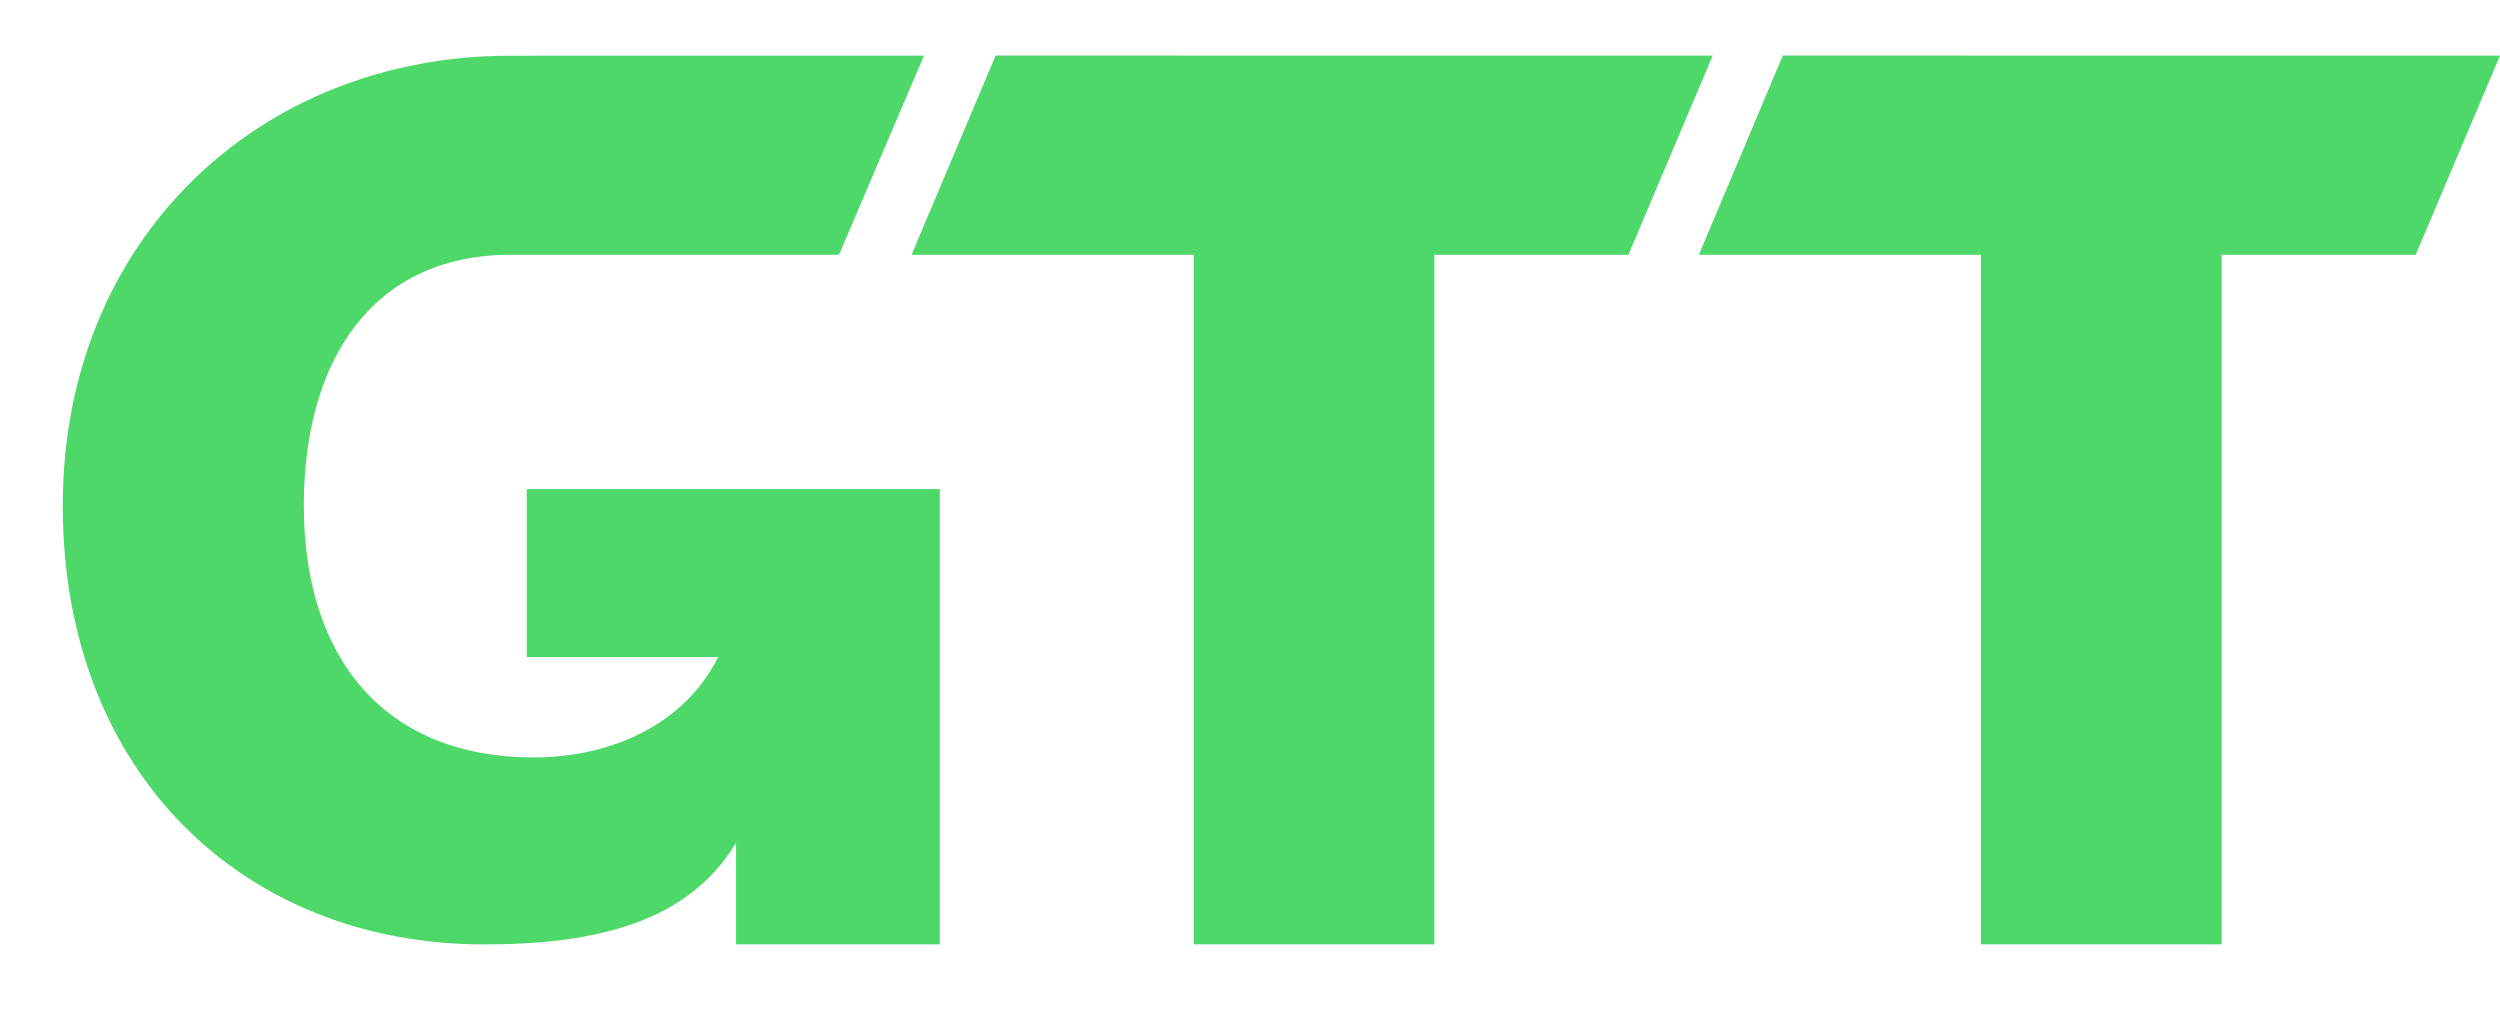
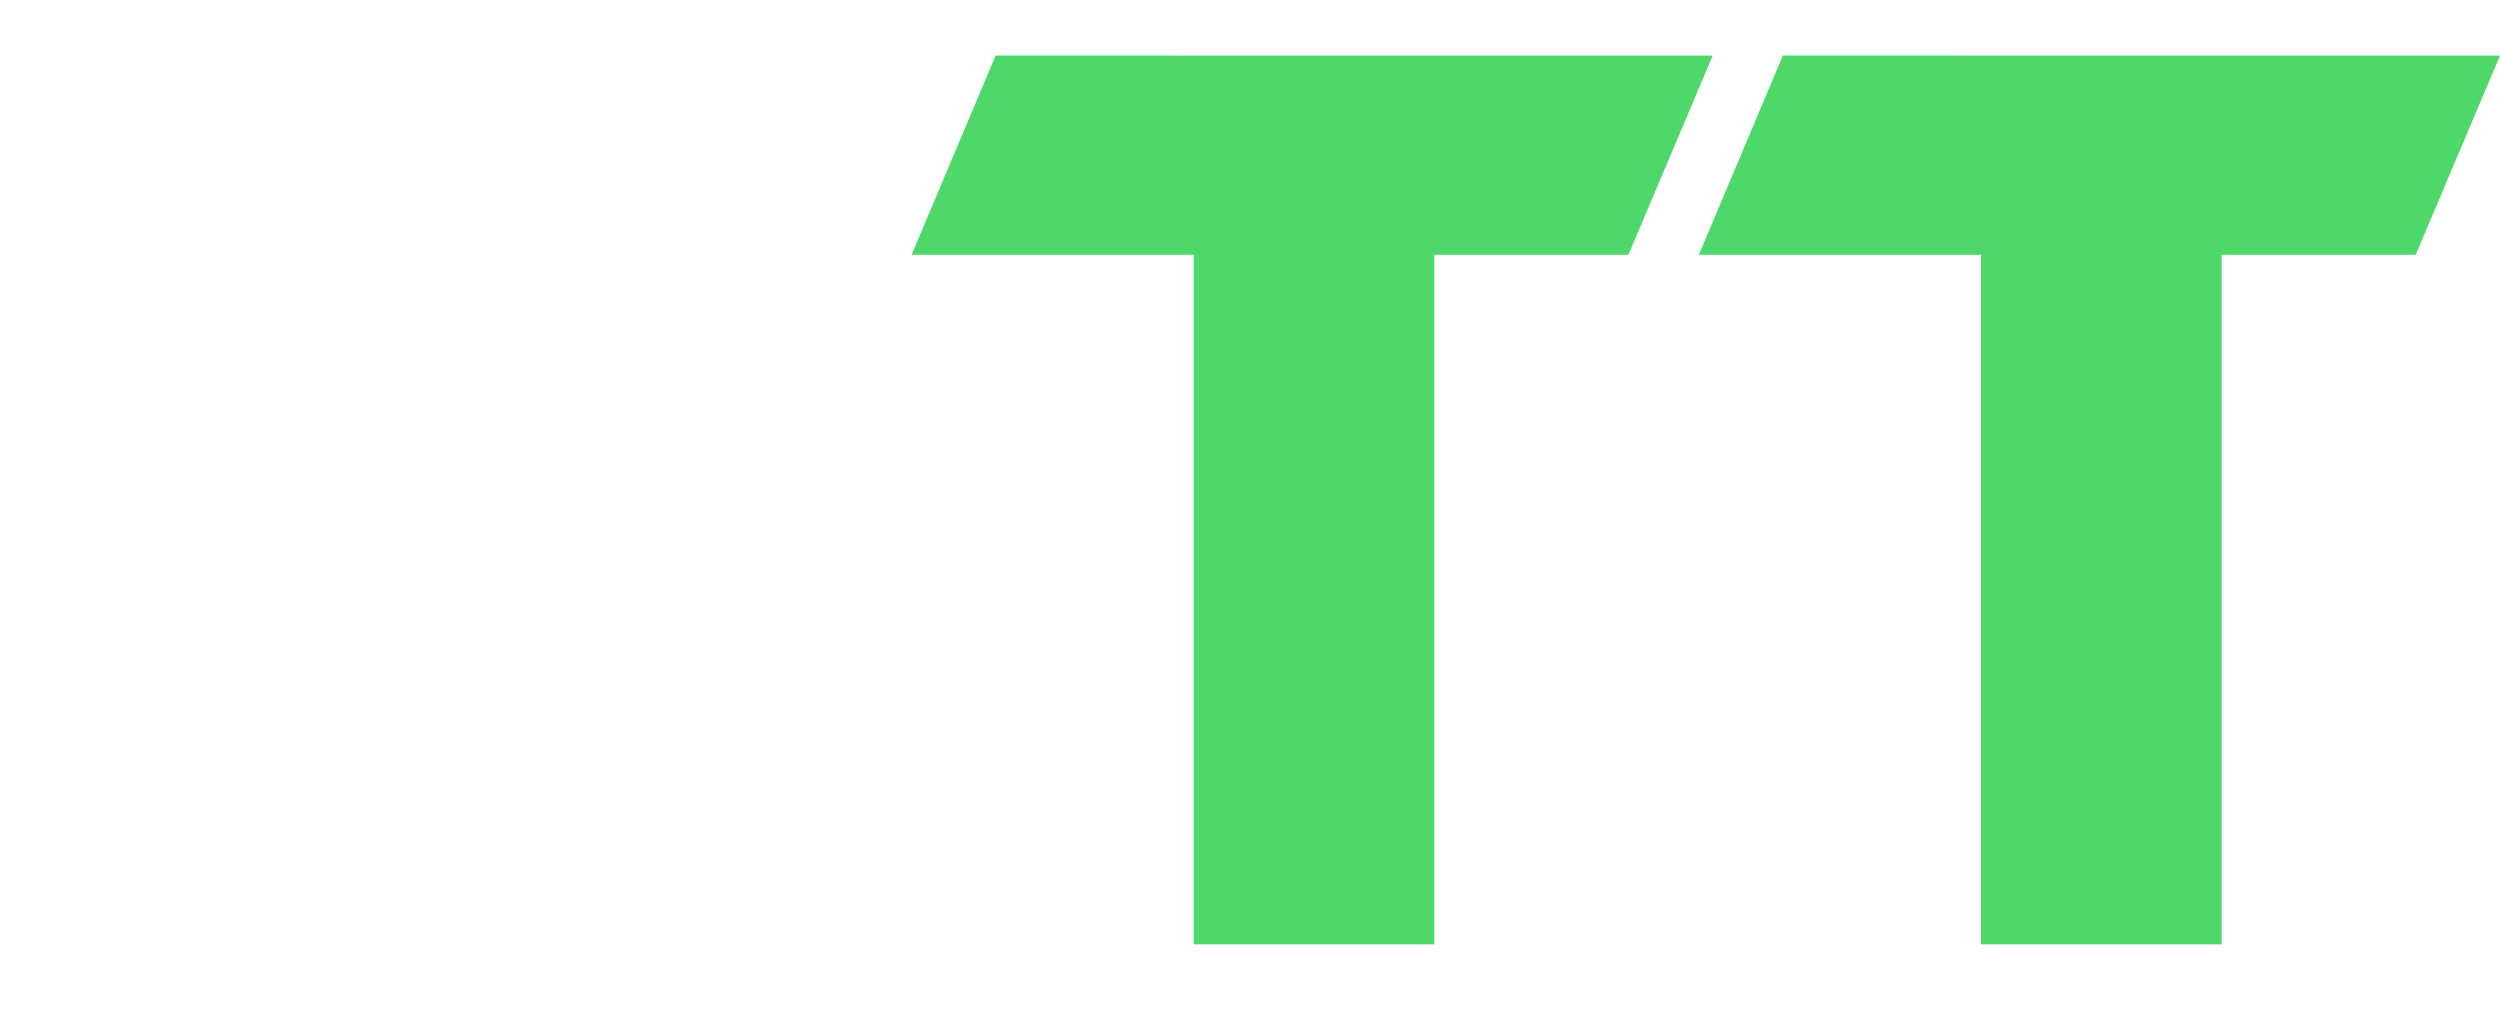
<svg xmlns="http://www.w3.org/2000/svg" width="96" height="39" viewBox="0 0 96 39" fill="none">
-   <path d="M35.481 2.137L32.217 9.784H19.597C14.364 9.784 11.667 13.761 11.667 19.417C11.667 25.229 14.731 29.085 20.494 29.085C23.401 29.085 26.257 27.87 27.579 25.229H20.228V18.783H36.087V36.263H28.264V32.366C26.413 35.429 22.872 36.266 18.59 36.266C9.391 36.266 2.41 29.722 2.41 19.419C2.41 9.167 9.972 2.139 19.594 2.139L35.481 2.137Z" fill="#4ED869" />
-   <path d="M65.768 2.136L62.531 9.785H55.079V36.262H45.838V9.785H35.004L38.232 2.133L65.768 2.136ZM96 2.136L92.763 9.785H85.311V36.262H76.07V9.785H65.236L68.461 2.133L96 2.136Z" fill="#4ED869" />
+   <path d="M65.768 2.136L62.531 9.785H55.079V36.262H45.838V9.785H35.004L38.232 2.133L65.768 2.136ZM96 2.136L92.763 9.785H85.311V36.262H76.07V9.785H65.236L68.461 2.133Z" fill="#4ED869" />
</svg>